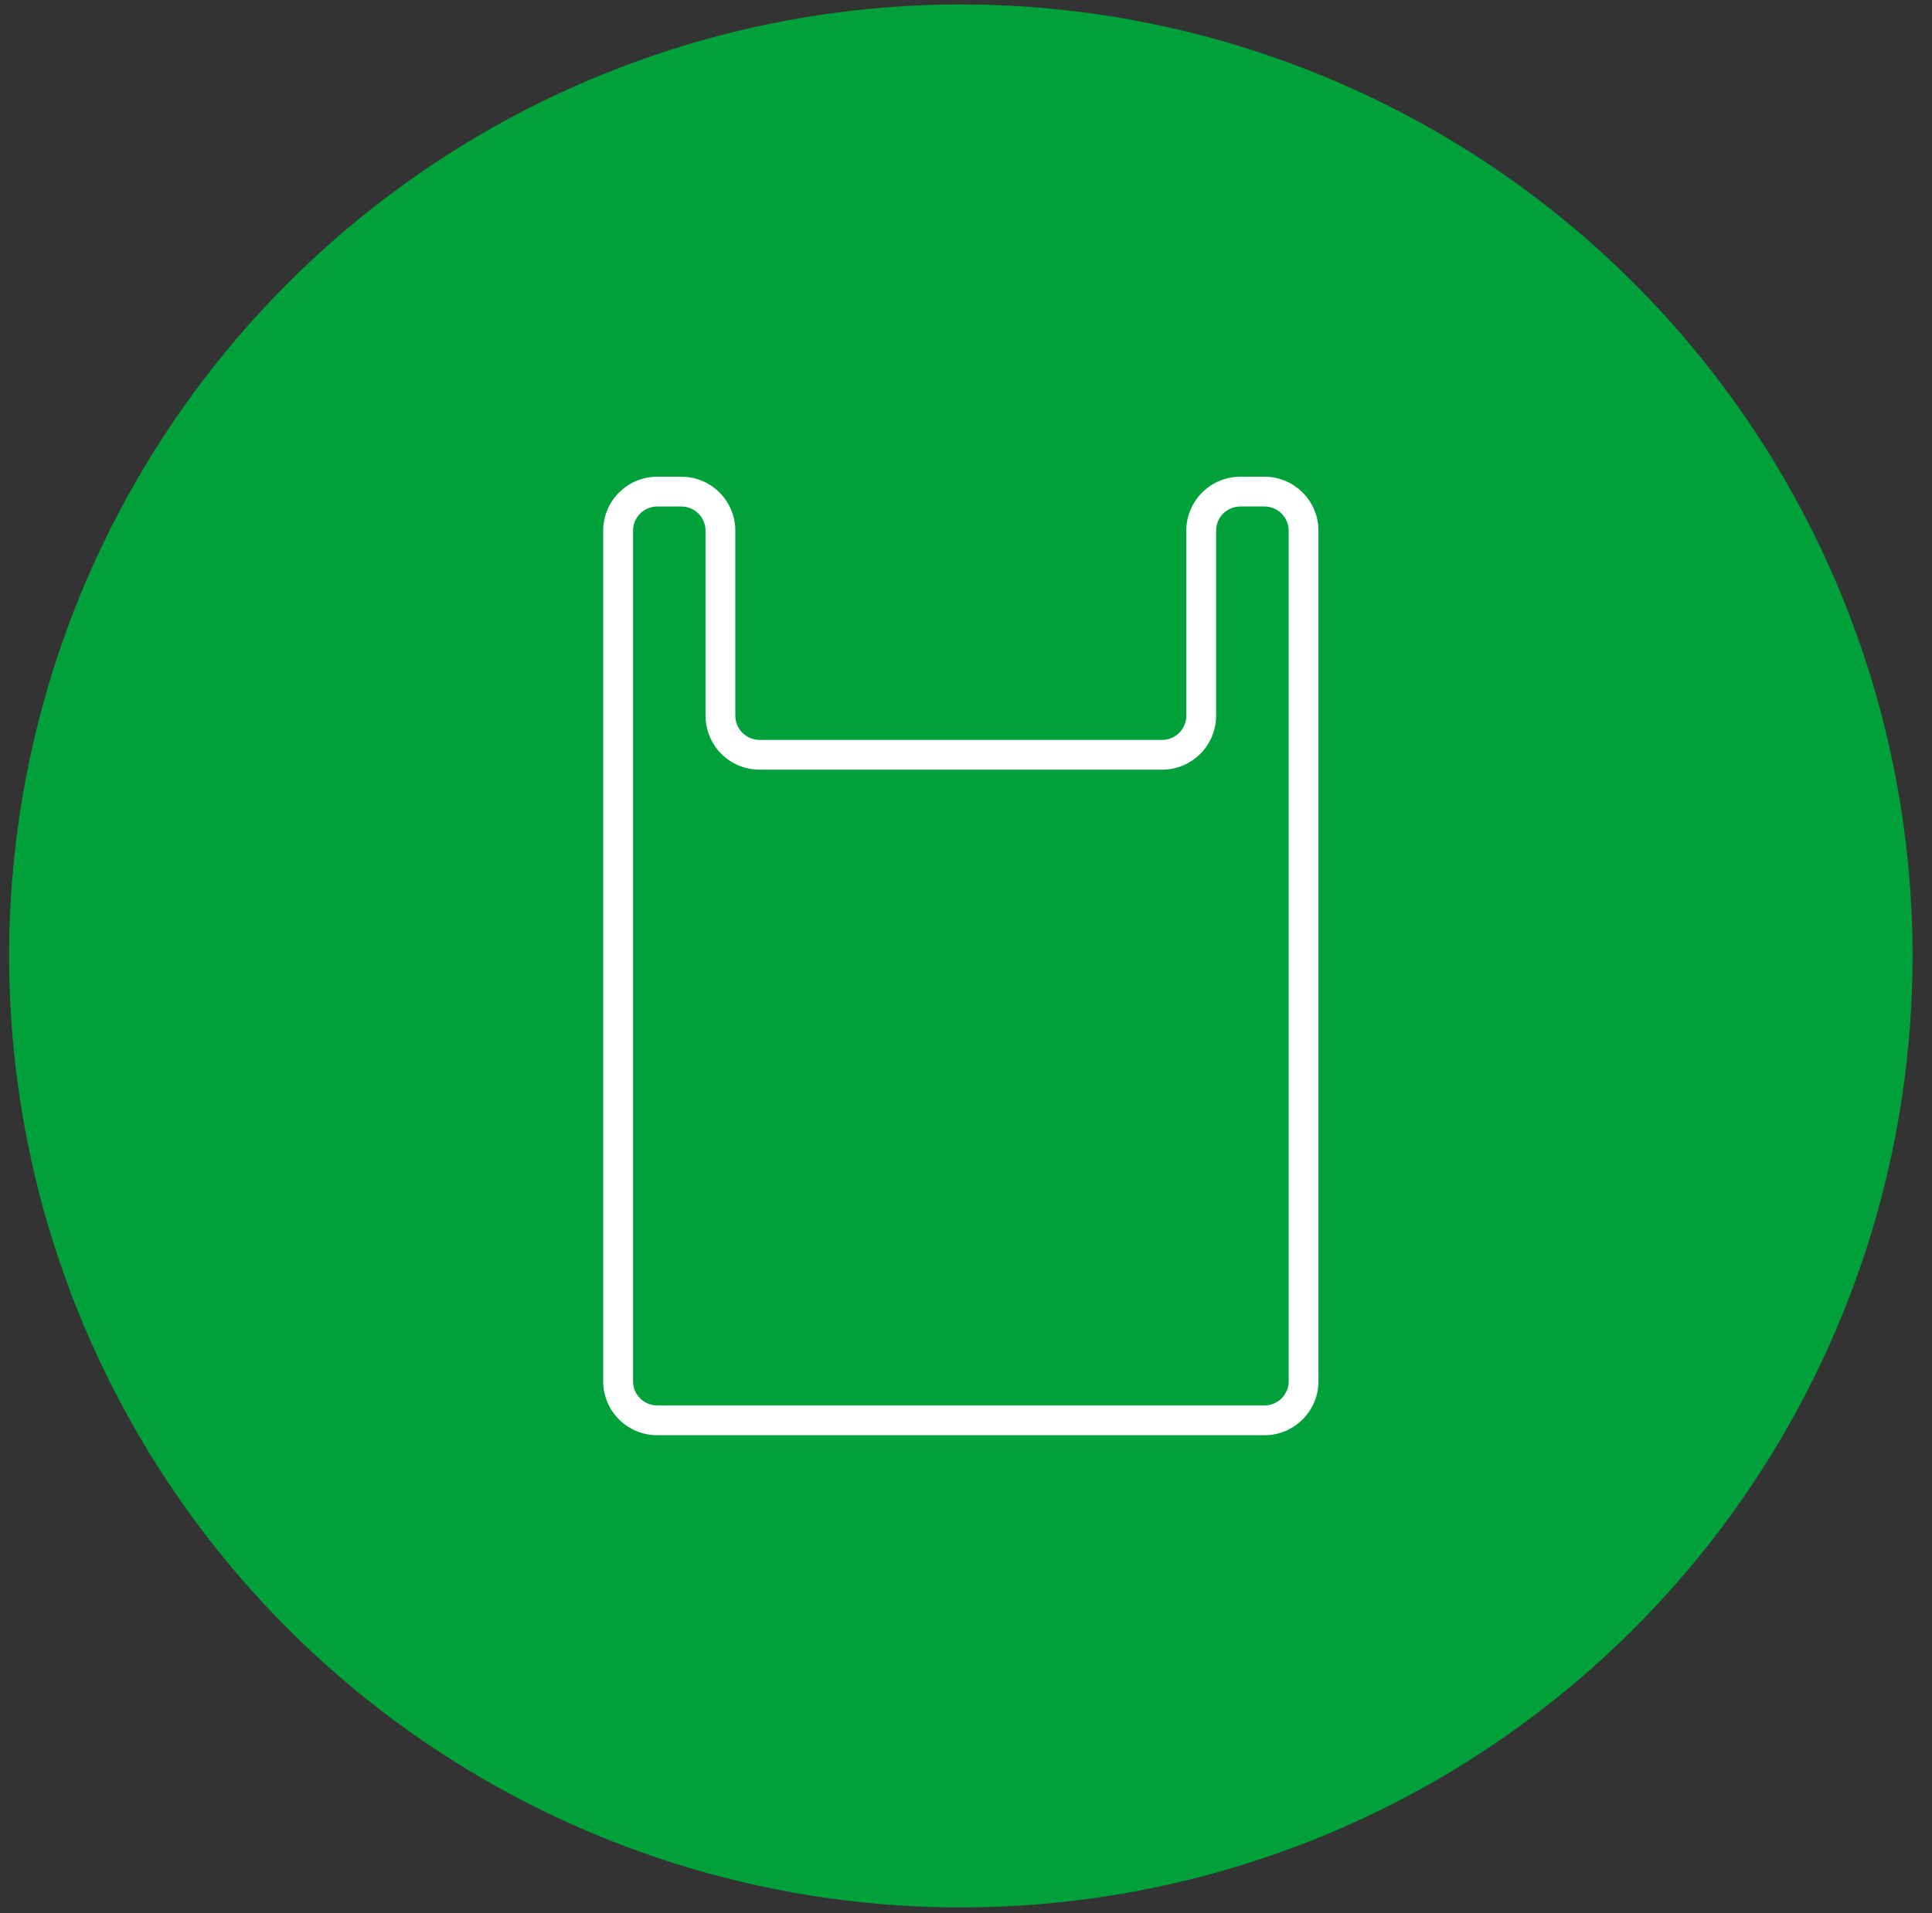
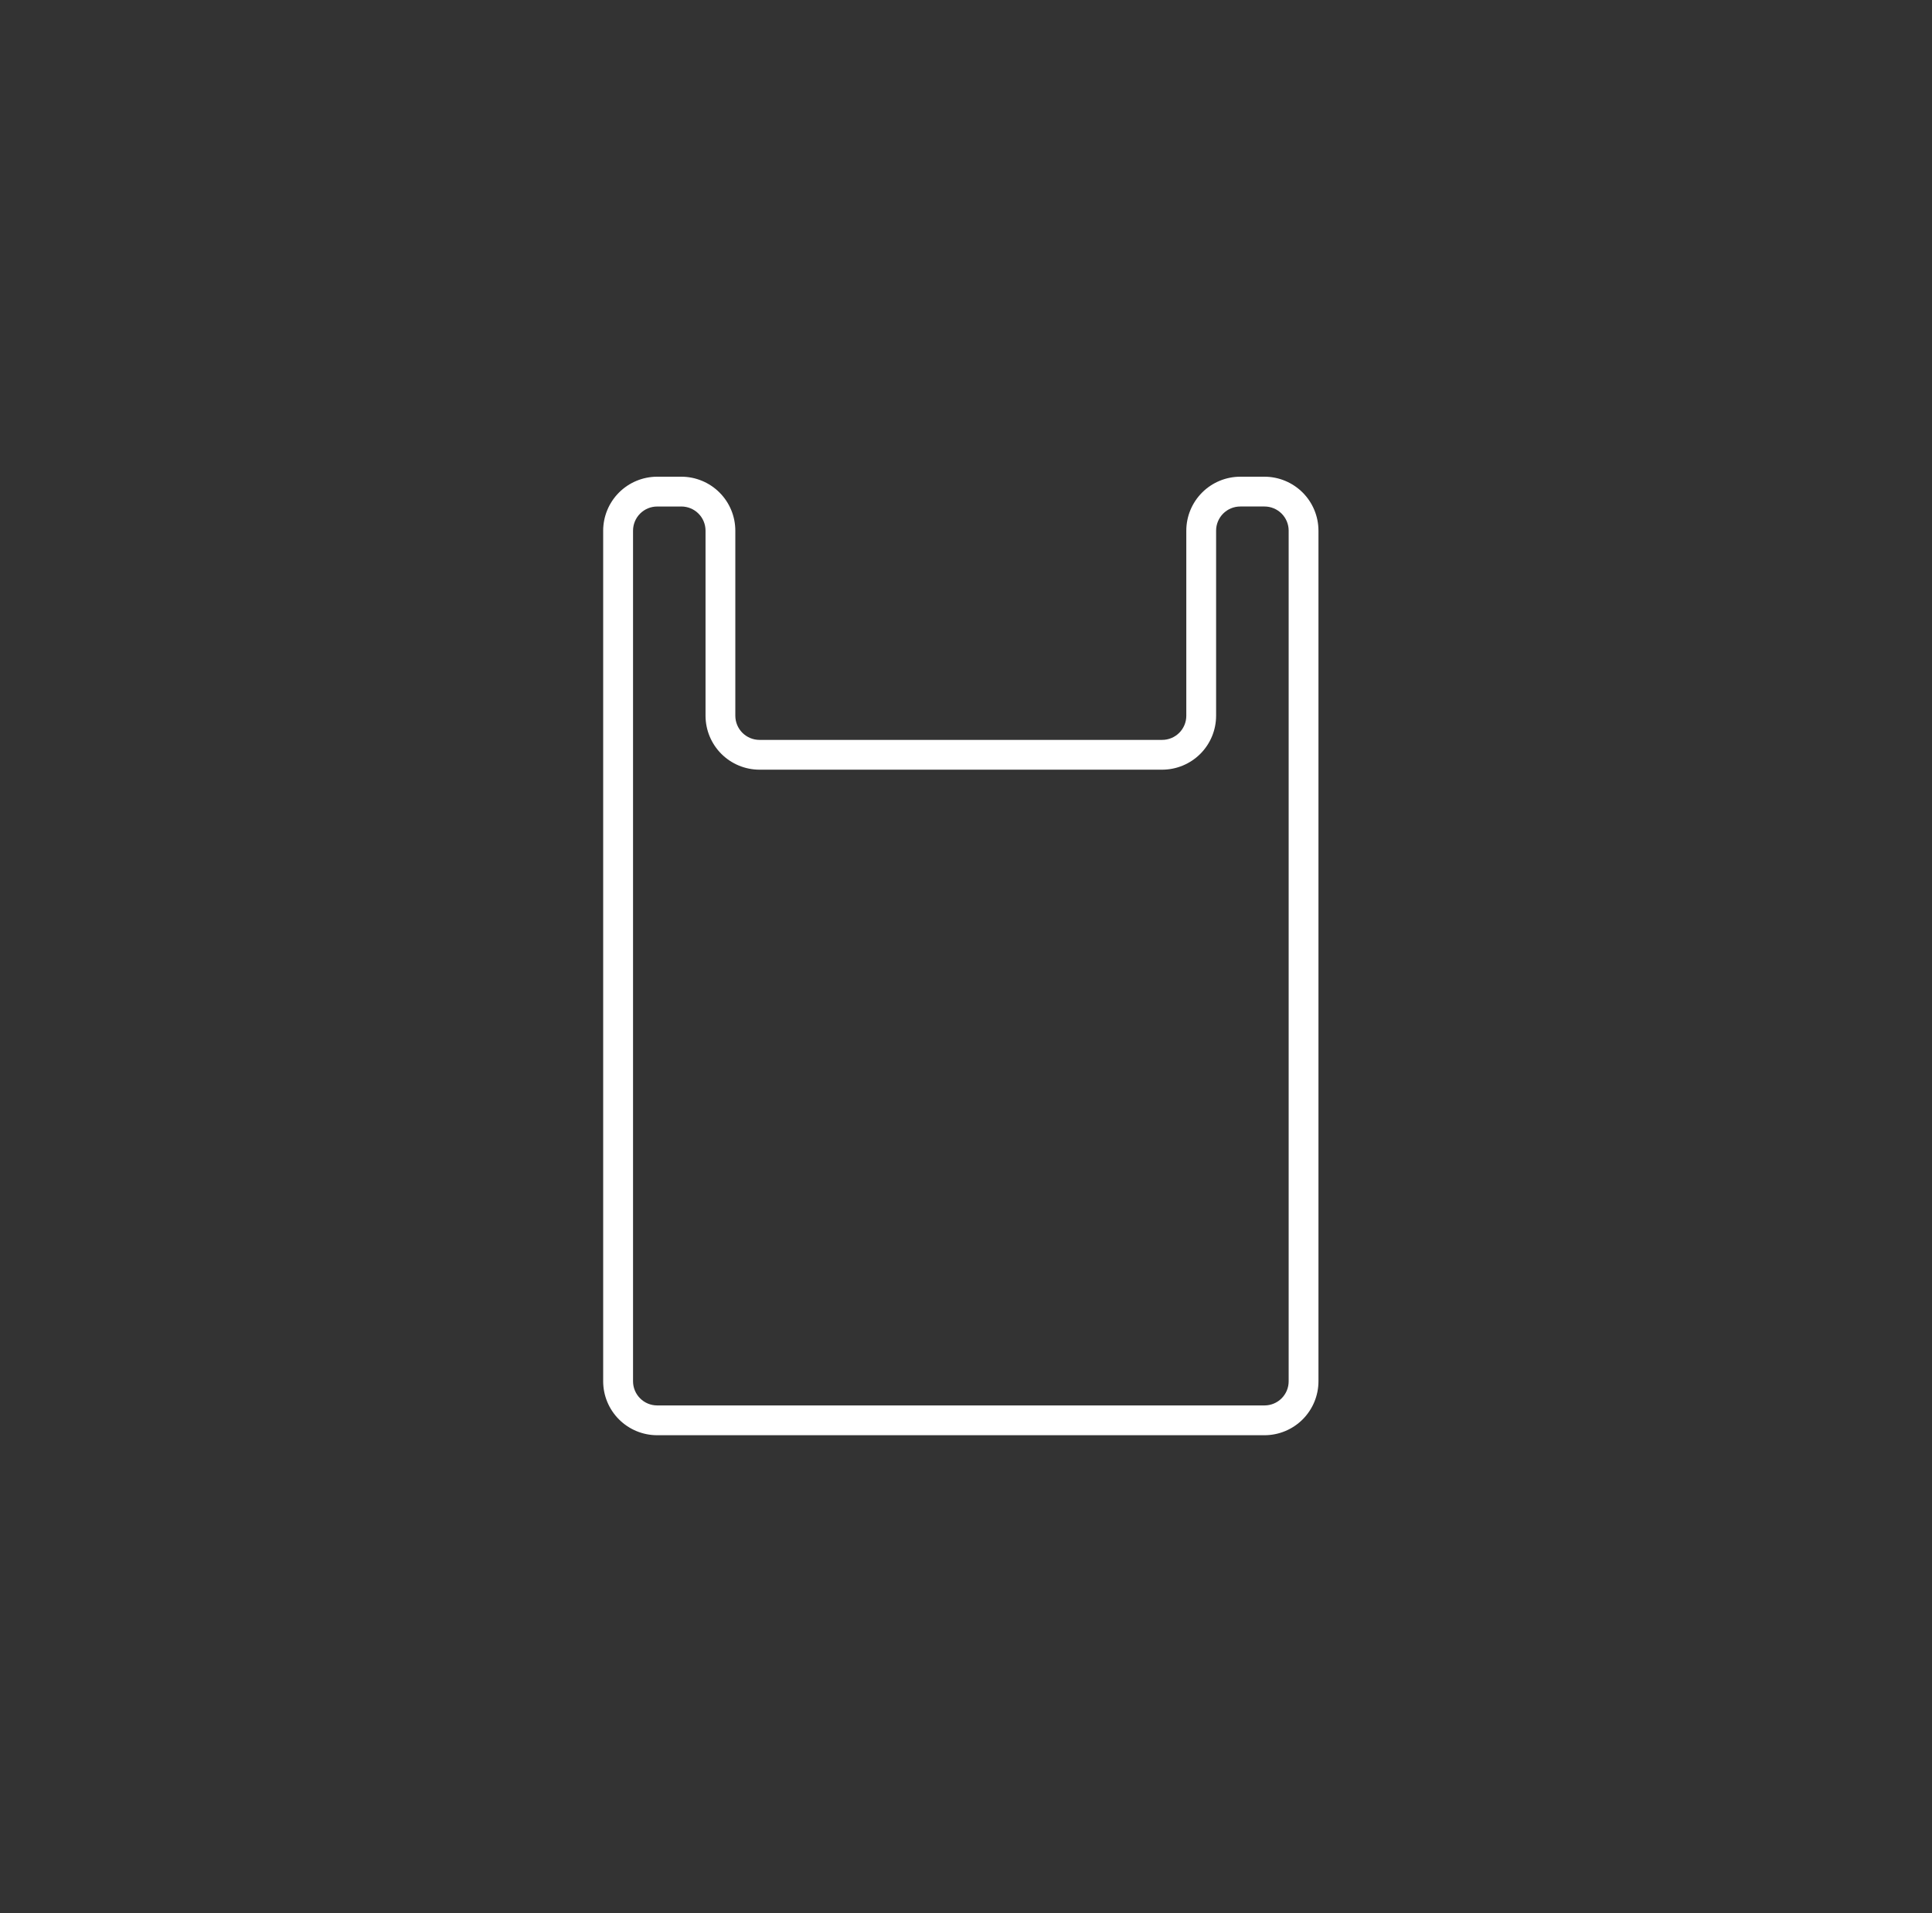
<svg xmlns="http://www.w3.org/2000/svg" width="106" height="105" viewBox="0 0 106 105" fill="none">
  <rect x="0" y="0" width="106" height="105" fill="#333333" stroke="none" />
  <g clip-path="url(#clip0_1_60)">
-     <path d="M104.934 52.462C104.934 62.79 101.871 72.885 96.133 81.472C90.395 90.059 82.24 96.752 72.699 100.704C63.157 104.656 52.658 105.689 42.529 103.674C32.4 101.659 23.096 96.686 15.793 89.383C8.491 82.081 3.518 72.776 1.503 62.647C-0.511 52.518 0.523 42.019 4.475 32.477C8.428 22.936 15.12 14.781 23.708 9.044C32.295 3.306 42.391 0.244 52.718 0.244C59.575 0.244 66.365 1.595 72.701 4.219C79.036 6.843 84.792 10.69 89.641 15.538C94.49 20.387 98.336 26.144 100.96 32.479C103.584 38.815 104.934 45.605 104.934 52.462Z" fill="#00A13A" />
    <path d="M69.378 78.763H36.053C35.269 78.762 34.516 78.45 33.961 77.895C33.406 77.34 33.094 76.588 33.093 75.803V29.121C33.095 28.336 33.407 27.584 33.962 27.029C34.517 26.475 35.269 26.162 36.053 26.161H37.386C38.171 26.162 38.923 26.475 39.477 27.03C40.032 27.584 40.343 28.337 40.344 29.121V39.281C40.345 39.632 40.485 39.968 40.733 40.216C40.982 40.464 41.318 40.604 41.669 40.604H63.762C64.113 40.604 64.45 40.465 64.698 40.217C64.947 39.969 65.087 39.632 65.087 39.281V29.121C65.088 28.336 65.4 27.584 65.955 27.029C66.51 26.474 67.263 26.162 68.047 26.161H69.378C70.163 26.162 70.915 26.475 71.47 27.029C72.025 27.584 72.337 28.336 72.338 29.121V75.803C72.338 76.588 72.025 77.34 71.47 77.895C70.915 78.45 70.163 78.762 69.378 78.763ZM36.053 27.797C35.703 27.798 35.367 27.938 35.119 28.186C34.872 28.434 34.733 28.77 34.732 29.121V75.803C34.732 76.154 34.872 76.491 35.12 76.739C35.368 76.988 35.704 77.127 36.055 77.128H69.378C69.73 77.128 70.067 76.988 70.315 76.74C70.564 76.491 70.703 76.154 70.703 75.803V29.121C70.703 28.77 70.564 28.433 70.315 28.184C70.067 27.936 69.73 27.796 69.378 27.796H68.047C67.696 27.796 67.359 27.936 67.11 28.184C66.862 28.433 66.722 28.77 66.722 29.121V39.281C66.721 40.066 66.409 40.817 65.854 41.372C65.299 41.926 64.547 42.238 63.762 42.239H41.669C40.885 42.238 40.133 41.926 39.578 41.372C39.023 40.817 38.711 40.066 38.709 39.281V29.121C38.709 28.77 38.57 28.433 38.322 28.185C38.074 27.936 37.737 27.797 37.386 27.796L36.053 27.797Z" fill="white" />
  </g>
  <defs>
    <clipPath id="clip0_1_60">
      <rect width="105" height="105" fill="white" transform="translate(0.5)" />
    </clipPath>
  </defs>
</svg>